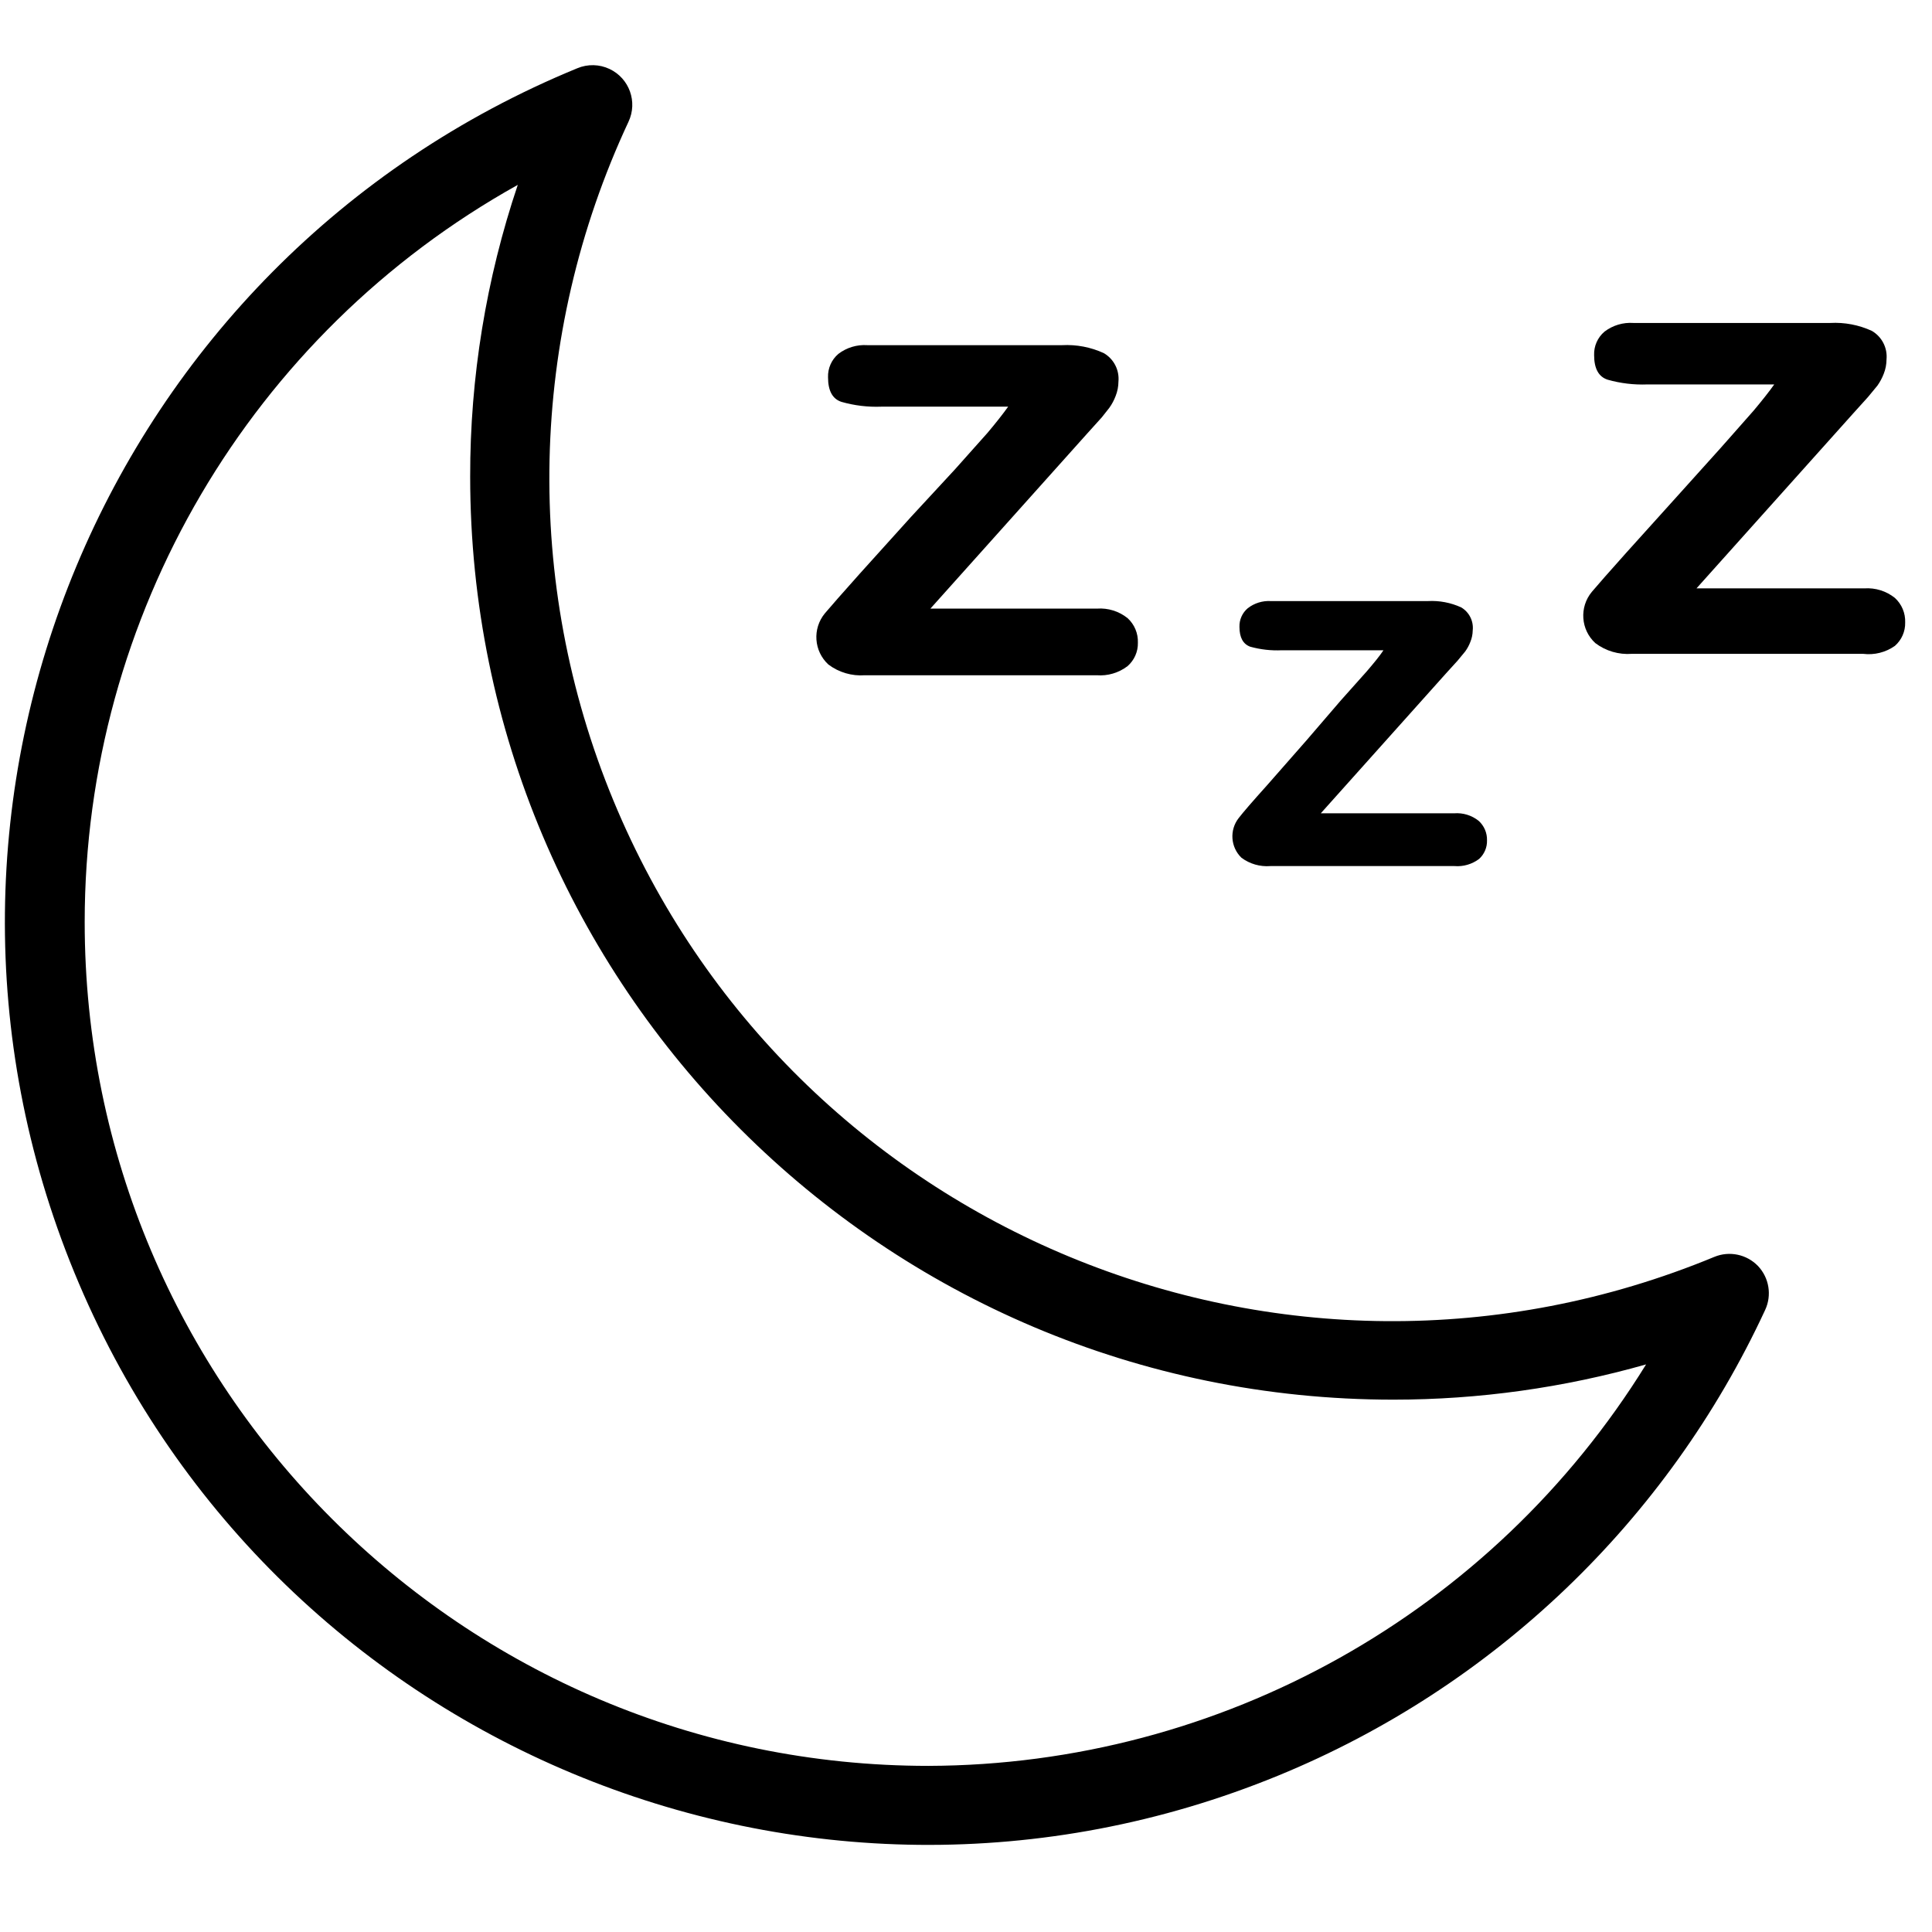
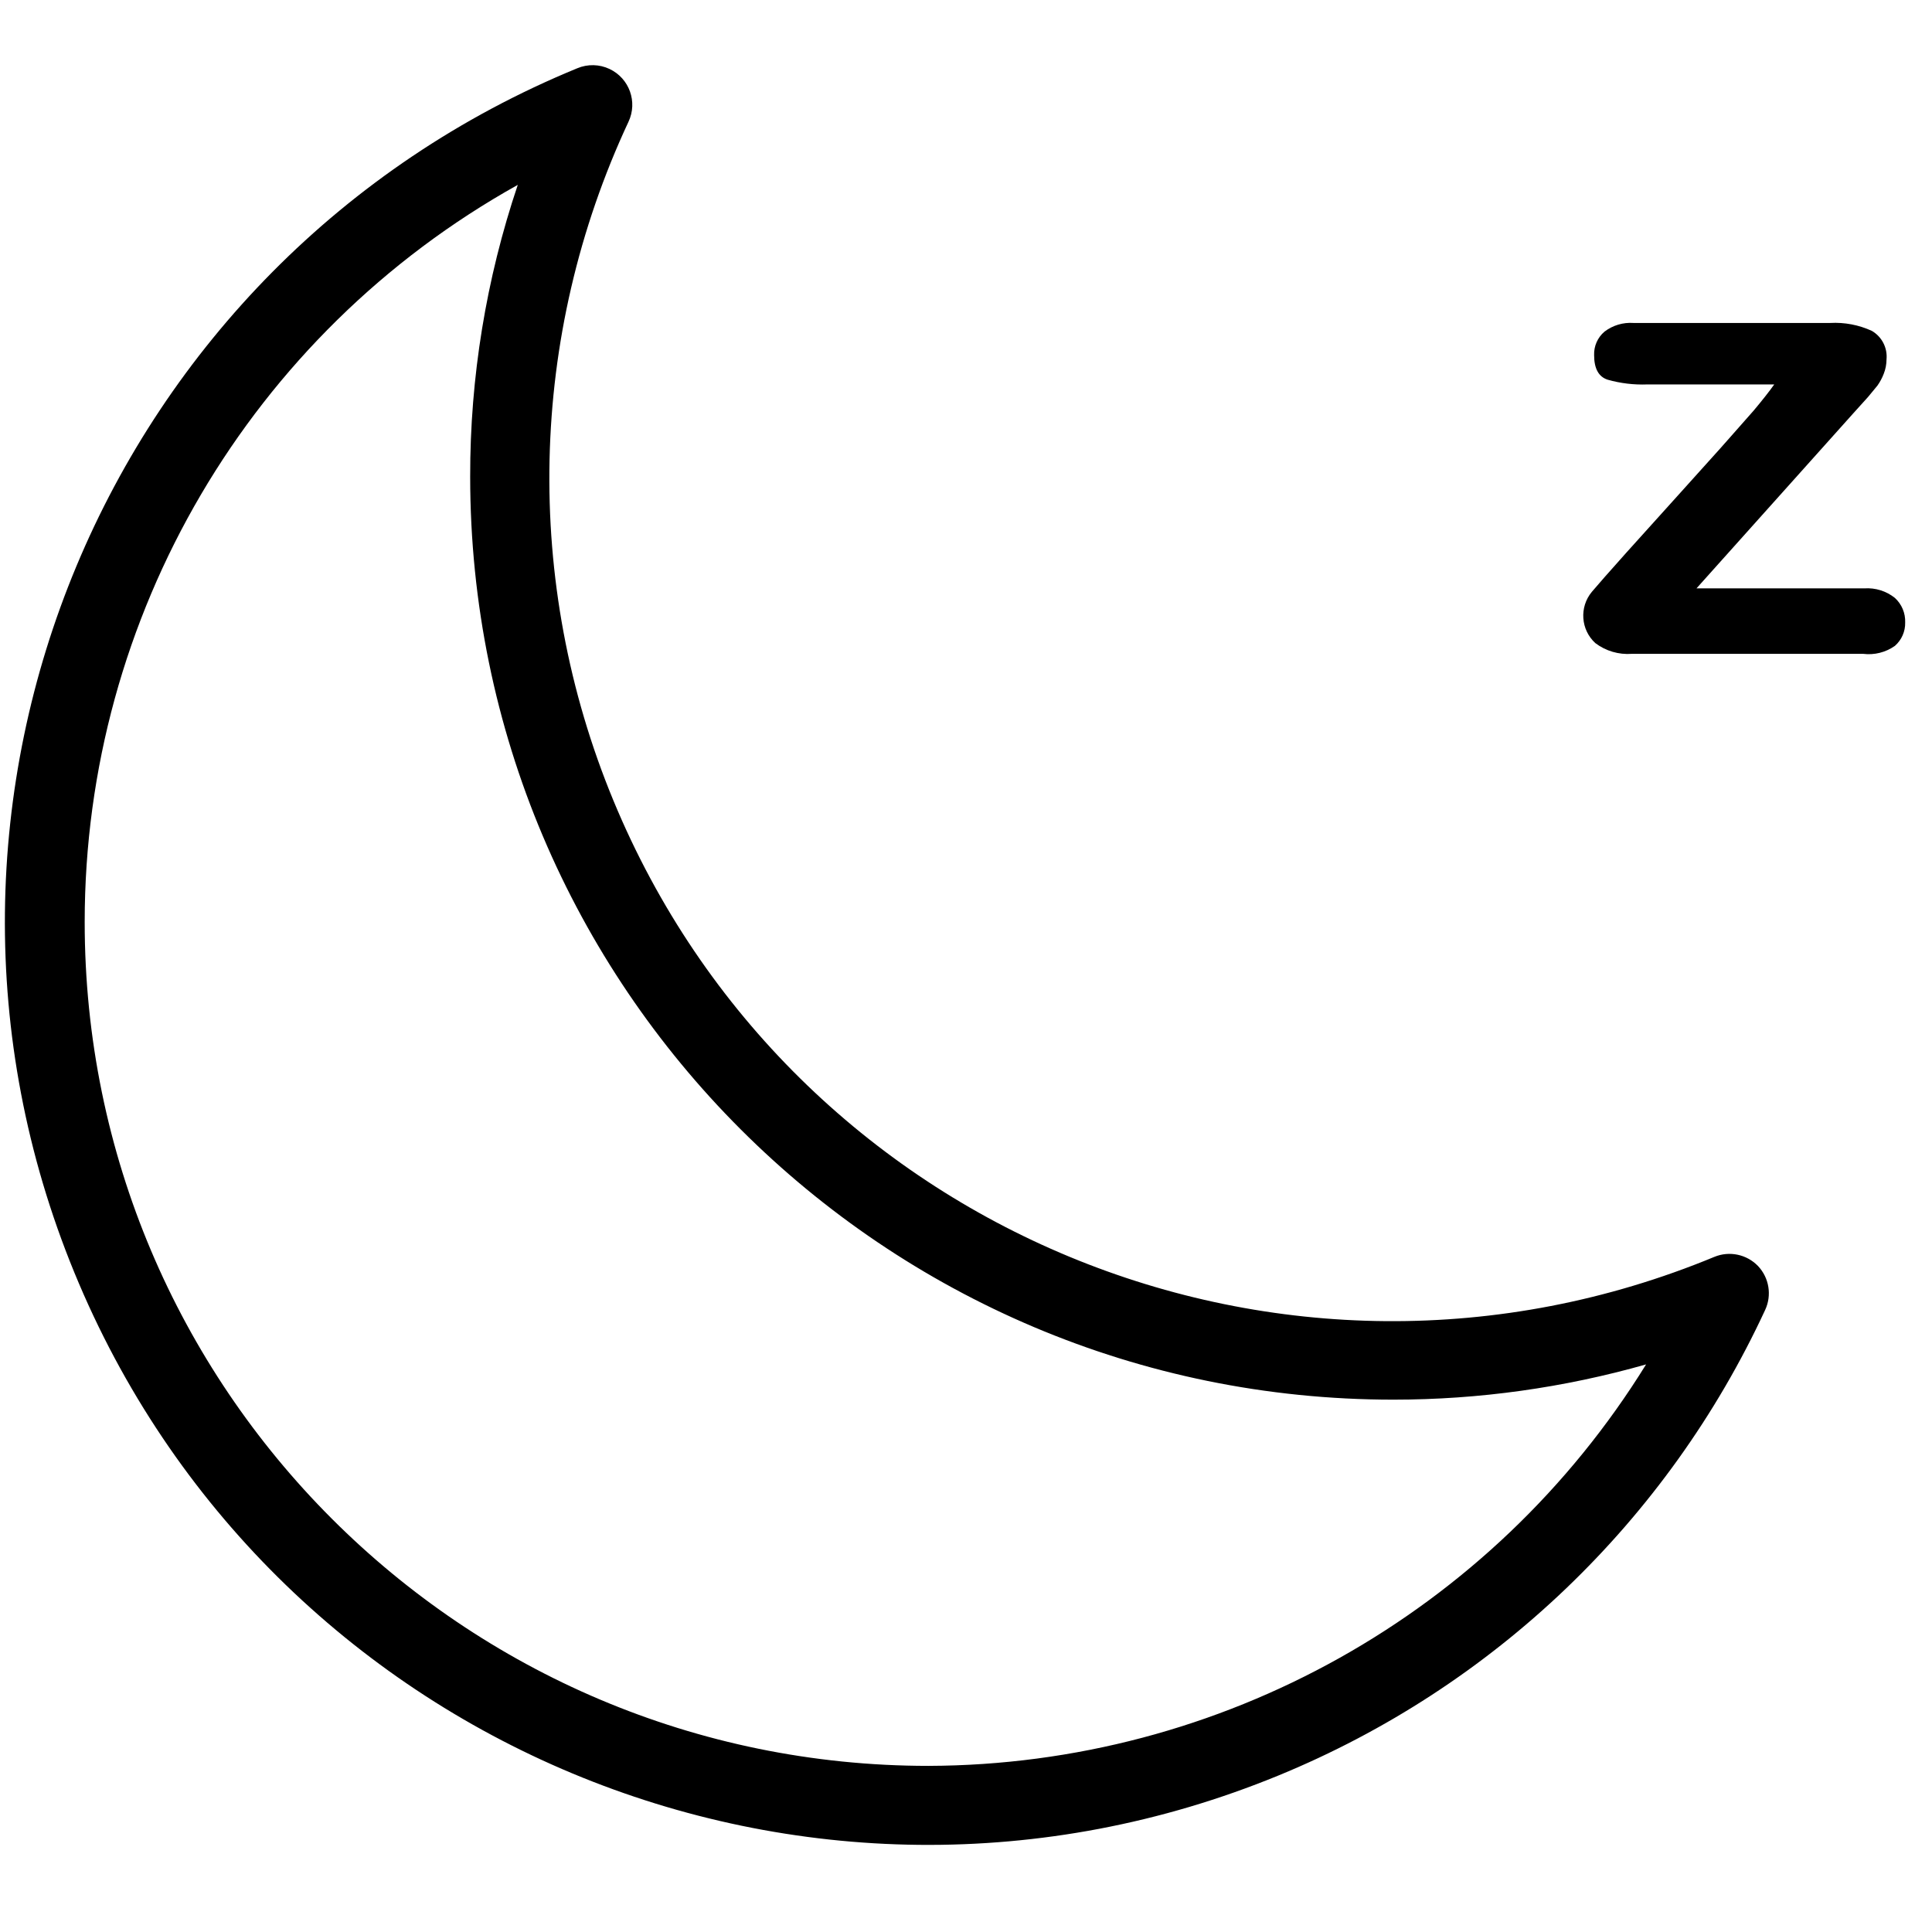
<svg xmlns="http://www.w3.org/2000/svg" fill="none" viewBox="0 0 61 61" height="61" width="61">
  <g clip-path="url(#clip0_1_1521)">
-     <path fill="black" d="M35.601 19.516C35.329 19.299 34.985 19.191 34.637 19.216H29.376L34.324 13.691L34.787 13.178L35.025 12.877C35.108 12.761 35.175 12.635 35.225 12.502C35.282 12.358 35.312 12.205 35.313 12.05C35.348 11.685 35.167 11.333 34.85 11.149C34.438 10.96 33.987 10.874 33.535 10.898H27.384C27.056 10.876 26.731 10.974 26.47 11.174C26.254 11.357 26.134 11.63 26.144 11.913C26.144 12.339 26.286 12.598 26.57 12.689C26.977 12.805 27.399 12.856 27.822 12.84H31.831C31.664 13.073 31.447 13.349 31.18 13.666L30.152 14.819L28.762 16.322L27.146 18.113C26.587 18.74 26.219 19.157 26.044 19.366C25.646 19.849 25.695 20.559 26.156 20.982C26.487 21.231 26.896 21.351 27.309 21.32H34.624C34.974 21.348 35.322 21.245 35.601 21.032C35.814 20.846 35.934 20.575 35.927 20.293C35.938 19.999 35.819 19.715 35.601 19.516Z" />
-     <path fill="black" d="M46.687 25.917C46.468 25.742 46.191 25.657 45.911 25.679H41.702L45.648 21.27L46.023 20.857L46.261 20.569C46.329 20.476 46.383 20.375 46.424 20.268C46.472 20.152 46.497 20.029 46.499 19.905C46.531 19.612 46.389 19.328 46.136 19.178C45.807 19.027 45.446 18.958 45.084 18.978H40.123C39.862 18.963 39.604 19.043 39.397 19.203C39.224 19.349 39.127 19.566 39.134 19.792C39.134 20.126 39.247 20.335 39.472 20.418C39.798 20.509 40.136 20.547 40.474 20.531H43.681C43.556 20.719 43.38 20.932 43.155 21.195L42.328 22.122L41.251 23.375L39.998 24.802C39.547 25.303 39.251 25.646 39.109 25.83C38.814 26.208 38.852 26.748 39.197 27.082C39.459 27.278 39.784 27.371 40.111 27.345H45.923C46.201 27.368 46.477 27.287 46.7 27.12C46.865 26.97 46.957 26.755 46.95 26.531C46.956 26.298 46.86 26.074 46.687 25.917Z" />
    <path fill="black" d="M59.828 18.878C59.555 18.66 59.211 18.553 58.863 18.577H53.564L58.512 13.053L58.976 12.539L59.276 12.176C59.359 12.06 59.426 11.933 59.477 11.8C59.534 11.656 59.563 11.504 59.564 11.349C59.599 10.984 59.418 10.632 59.101 10.447C58.689 10.258 58.238 10.172 57.786 10.197H51.573C51.244 10.174 50.919 10.272 50.658 10.472C50.442 10.656 50.322 10.928 50.332 11.211C50.332 11.637 50.474 11.896 50.758 11.988C51.165 12.104 51.588 12.154 52.011 12.138H56.019C55.852 12.372 55.635 12.648 55.368 12.965L54.328 14.143L52.975 15.646L51.36 17.437C50.8 18.063 50.433 18.481 50.257 18.69C49.86 19.173 49.909 19.882 50.37 20.305C50.7 20.555 51.11 20.675 51.522 20.644H58.825C59.179 20.688 59.536 20.599 59.828 20.393C60.04 20.207 60.16 19.937 60.153 19.654C60.164 19.36 60.045 19.076 59.828 18.878Z" />
    <path fill="black" d="M55.506 39.972C55.149 39.603 54.603 39.488 54.128 39.684C40.551 45.304 24.989 38.854 19.368 25.277C16.514 18.383 16.686 10.607 19.843 3.846C20.139 3.22 19.872 2.474 19.246 2.178C18.925 2.026 18.555 2.018 18.227 2.155C3.342 8.269 -3.767 25.292 2.347 40.177C8.461 55.062 25.484 62.171 40.369 56.057C47.158 53.268 52.644 48.021 55.731 41.362C55.949 40.897 55.859 40.345 55.506 39.972ZM29.313 55.755C14.598 55.753 2.671 43.822 2.674 29.107C2.675 19.445 7.908 10.541 16.348 5.837C15.349 8.804 14.841 11.914 14.845 15.044C14.846 31.143 27.897 44.193 43.995 44.192C46.694 44.192 49.378 43.817 51.973 43.079C47.115 50.934 38.549 55.726 29.313 55.755Z" />
  </g>
  <defs>
    <clipPath id="clip0_1_1521">
      <rect transform="translate(0.154 0.154)" fill="white" height="60" width="60" />
    </clipPath>
  </defs>
</svg>